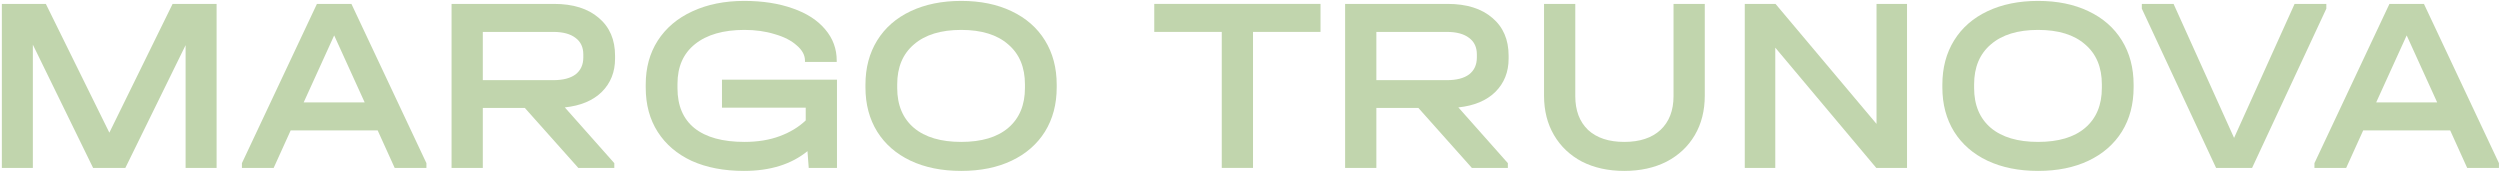
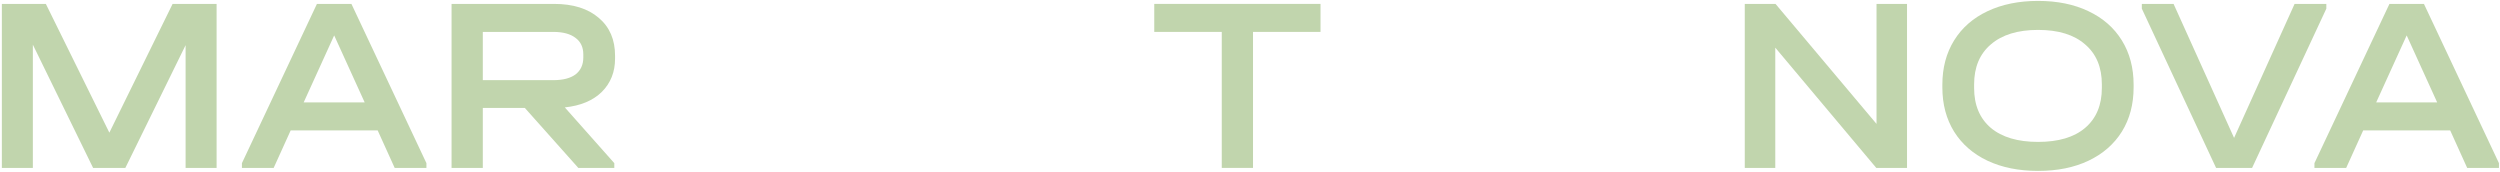
<svg xmlns="http://www.w3.org/2000/svg" width="1160" height="80" viewBox="0 0 1160 80" fill="none">
  <path d="M100.504 77.909H86.12V20.953L58.164 77.909H43.2L15.244 20.721V77.909H0.86V1.813H21.276L50.74 61.553L80.088 1.813H100.504V77.909Z" fill="#C1D5AD" />
  <path d="M197.862 75.705V77.909H183.13L175.242 60.509H134.874L126.986 77.909H112.254V75.705L147.054 1.813H163.062L197.862 75.705ZM169.21 47.517L155.058 16.429L140.906 47.517H169.21Z" fill="#C1D5AD" />
  <path d="M285.388 27.217C285.388 33.404 283.339 38.546 279.24 42.645C275.141 46.666 269.419 49.064 262.072 49.837L285.04 75.705V77.909H268.336L243.512 50.069H224.024V77.909H209.524V1.813H257.084C265.9 1.813 272.821 3.978 277.848 8.309C282.875 12.562 285.388 18.401 285.388 25.825V27.217ZM270.656 25.245C270.656 21.92 269.457 19.368 267.06 17.589C264.663 15.733 261.221 14.805 256.736 14.805H224.024V37.193H256.736C261.221 37.193 264.663 36.304 267.06 34.525C269.457 32.669 270.656 30.04 270.656 26.637V25.245Z" fill="#C1D5AD" />
-   <path d="M388.357 36.961V77.909H375.249L374.669 70.137C367.168 76.246 357.346 79.301 345.205 79.301C335.925 79.301 327.844 77.754 320.961 74.661C314.156 71.49 308.897 67.005 305.185 61.205C301.473 55.405 299.617 48.561 299.617 40.673V39.165C299.617 31.432 301.473 24.665 305.185 18.865C308.974 12.988 314.31 8.464 321.193 5.293C328.153 2.045 336.196 0.421 345.321 0.421C353.828 0.421 361.329 1.581 367.825 3.901C374.321 6.144 379.348 9.392 382.905 13.645C386.462 17.821 388.241 22.654 388.241 28.145V28.725H373.509V28.145C373.509 25.593 372.233 23.234 369.681 21.069C367.206 18.826 363.804 17.086 359.473 15.849C355.22 14.534 350.541 13.877 345.437 13.877C335.616 13.877 327.96 16.081 322.469 20.489C317.056 24.82 314.349 30.968 314.349 38.933V40.905C314.349 49.025 316.978 55.212 322.237 59.465C327.573 63.718 335.306 65.845 345.437 65.845C351.546 65.845 356.998 64.956 361.793 63.177C366.588 61.398 370.609 58.962 373.857 55.869V49.953H334.997V36.961H388.357Z" fill="#C1D5AD" />
-   <path d="M445.998 79.301C437.028 79.301 429.178 77.716 422.45 74.545C415.8 71.374 410.657 66.889 407.022 61.089C403.388 55.212 401.57 48.368 401.57 40.557V39.281C401.57 31.47 403.388 24.626 407.022 18.749C410.657 12.872 415.838 8.348 422.566 5.177C429.294 2.006 437.105 0.421 445.998 0.421C454.892 0.421 462.664 2.006 469.314 5.177C476.042 8.348 481.224 12.872 484.858 18.749C488.493 24.626 490.31 31.47 490.31 39.281V40.557C490.31 48.368 488.493 55.212 484.858 61.089C481.224 66.889 476.081 71.374 469.43 74.545C462.78 77.716 454.969 79.301 445.998 79.301ZM445.998 65.845C455.433 65.845 462.702 63.68 467.806 59.349C472.988 54.941 475.578 48.754 475.578 40.789V39.165C475.578 31.2 472.988 25.013 467.806 20.605C462.702 16.12 455.433 13.877 445.998 13.877C436.564 13.877 429.256 16.12 424.074 20.605C418.893 25.013 416.302 31.2 416.302 39.165V40.789C416.302 48.754 418.893 54.941 424.074 59.349C429.256 63.68 436.564 65.845 445.998 65.845Z" fill="#C1D5AD" />
  <path d="M535.578 14.805V1.813H612.718V14.805H581.398V77.909H566.898V14.805H535.578Z" fill="#C1D5AD" />
-   <path d="M699.997 27.217C699.997 33.404 697.948 38.546 693.849 42.645C689.751 46.666 684.028 49.064 676.681 49.837L699.649 75.705V77.909H682.945L658.121 50.069H638.633V77.909H624.133V1.813H671.693C680.509 1.813 687.431 3.978 692.457 8.309C697.484 12.562 699.997 18.401 699.997 25.825V27.217ZM685.265 25.245C685.265 21.92 684.067 19.368 681.669 17.589C679.272 15.733 675.831 14.805 671.345 14.805H638.633V37.193H671.345C675.831 37.193 679.272 36.304 681.669 34.525C684.067 32.669 685.265 30.04 685.265 26.637V25.245Z" fill="#C1D5AD" />
-   <path d="M753.666 79.301C746.242 79.301 739.708 77.87 734.062 75.009C728.494 72.07 724.164 67.972 721.07 62.713C717.977 57.454 716.43 51.345 716.43 44.385V1.813H730.93V44.617C730.93 51.268 732.902 56.488 736.846 60.277C740.868 63.989 746.474 65.845 753.666 65.845C760.858 65.845 766.465 63.989 770.486 60.277C774.508 56.488 776.518 51.268 776.518 44.617V1.813H791.018V44.385C791.018 51.345 789.472 57.454 786.378 62.713C783.285 67.972 778.916 72.07 773.27 75.009C767.625 77.87 761.09 79.301 753.666 79.301Z" fill="#C1D5AD" />
  <path d="M884.859 1.813V77.909H870.591L823.727 22.113V77.909H809.575V1.813H823.843L870.707 57.493V1.813H884.859Z" fill="#C1D5AD" />
  <path d="M945.682 79.301C936.711 79.301 928.862 77.716 922.134 74.545C915.483 71.374 910.34 66.889 906.706 61.089C903.071 55.212 901.254 48.368 901.254 40.557V39.281C901.254 31.47 903.071 24.626 906.706 18.749C910.34 12.872 915.522 8.348 922.25 5.177C928.978 2.006 936.788 0.421 945.682 0.421C954.575 0.421 962.347 2.006 968.998 5.177C975.726 8.348 980.907 12.872 984.542 18.749C988.176 24.626 989.994 31.47 989.994 39.281V40.557C989.994 48.368 988.176 55.212 984.542 61.089C980.907 66.889 975.764 71.374 969.114 74.545C962.463 77.716 954.652 79.301 945.682 79.301ZM945.682 65.845C955.116 65.845 962.386 63.68 967.49 59.349C972.671 54.941 975.262 48.754 975.262 40.789V39.165C975.262 31.2 972.671 25.013 967.49 20.605C962.386 16.12 955.116 13.877 945.682 13.877C936.247 13.877 928.939 16.12 923.758 20.605C918.576 25.013 915.986 31.2 915.986 39.165V40.789C915.986 48.754 918.576 54.941 923.758 59.349C928.939 63.68 936.247 65.845 945.682 65.845Z" fill="#C1D5AD" />
  <path d="M1079.42 1.813V4.017L1044.97 77.909H1028.26L993.809 4.017V1.813H1008.54L1036.61 63.989L1064.69 1.813H1079.42Z" fill="#C1D5AD" />
  <path d="M1159.51 75.705V77.909H1144.77L1136.89 60.509H1096.52L1088.63 77.909H1073.9V75.705L1108.7 1.813H1124.71L1159.51 75.705ZM1130.85 47.517L1116.7 16.429L1102.55 47.517H1130.85Z" fill="#C1D5AD" />
</svg>